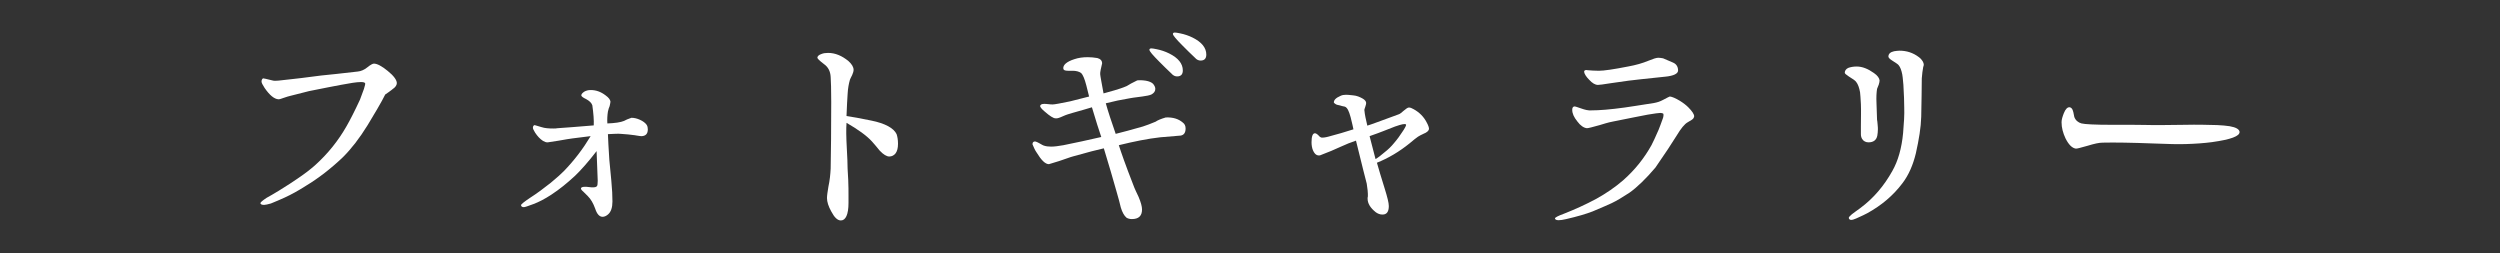
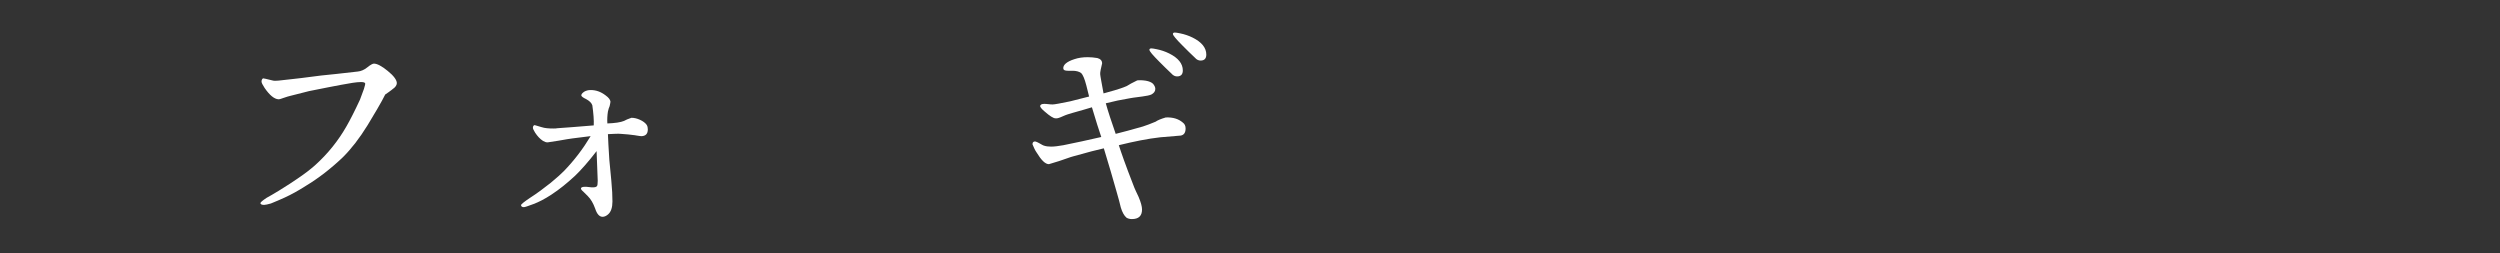
<svg xmlns="http://www.w3.org/2000/svg" id="_レイヤー_1" data-name="レイヤー 1" width="1278.16" height="129.36" viewBox="0 0 1278.16 129.36">
  <rect x="0" y="0" width="1278.16" height="129.36" fill="#333333" stroke="none" />
  <defs>
    <style>
      .cls-1 {
        fill: #fff;
      }
    </style>
  </defs>
  <path class="cls-1" d="M200.56,45.73c-1.16.87-2.31,1.74-3.62,2.6-.87,1.74-2.17,4.2-4.05,7.38-.14.15-1.74,2.89-4.92,8.25-4.2,6.8-8.39,12.16-12.59,16.35-6.22,5.93-12.59,10.85-19.1,14.76-3.62,2.32-7.24,4.34-10.71,5.93-2.17,1.01-4.63,2.03-7.09,3.04-1.59.43-2.75.72-3.47.72-1.16,0-1.74-.29-1.88-.87,0-.43,1.01-1.3,3.18-2.75,1.59-.87,3.62-2.03,6.22-3.62,4.49-2.75,7.52-4.78,9.41-6.08,3.47-2.32,6.51-4.63,8.97-6.8,6.8-6.08,12.16-12.88,16.35-20.26,1.74-3.04,4.05-7.52,6.8-13.46.43-1.16,1.16-3.04,2.03-5.5.58-1.74.72-2.75.58-2.89-.29-.43-1.01-.58-2.17-.58-2.17,0-5.64.58-10.27,1.45-3.04.58-8.39,1.59-16.21,3.18-2.46.58-5.64,1.45-9.7,2.46-.58.15-1.74.43-3.33,1.01-1.16.43-2.03.72-2.6.72-2.17-.15-4.49-2.03-7.09-5.79-1.01-1.59-1.59-2.6-1.59-3.33,0-1.01.58-1.59.87-1.59s1.59.29,4.49,1.01c.87.29,2.03.29,3.33.14l7.81-.87c.43,0,5.06-.58,14.04-1.74,4.05-.43,10.27-1.01,18.67-2.03,1.59-.14,3.33-.87,4.92-2.17,1.59-1.3,2.75-1.88,3.33-1.88,1.59,0,3.91,1.16,7.09,3.76,3.04,2.46,4.63,4.63,4.63,6.22,0,1.01-.72,2.17-2.32,3.18Z" />
  <path class="cls-1" d="M327.75,69.6c-.43,0-1.16-.14-2.17-.29-1.01-.15-1.59-.29-2.03-.29-1.16-.14-3.18-.43-6.08-.58-1.3-.15-3.62,0-6.66.14.14,2.89.29,7.23.72,13.17.14,1.16.43,4.63,1.01,10.56.43,4.34.58,7.96.58,10.71,0,3.04-.72,5.35-2.32,6.66-.87.72-1.74,1.16-2.75,1.16-1.59,0-2.89-1.45-3.76-4.2-1.01-2.75-2.17-4.78-3.76-6.37l-2.32-2.31c-.87-.72-1.3-1.3-1.16-1.74.14-.43.72-.72,2.03-.72.43,0,1.16,0,2.03.14s1.59.14,2.03.14c1.01,0,1.59-.14,2.03-.58.29-.29.43-1.16.43-2.75-.14-3.33-.29-8.39-.58-15.19-4.34,5.64-8.1,9.84-11.14,12.73-3.91,3.62-7.81,6.8-12.01,9.55-3.33,2.17-6.37,3.76-9.12,4.78s-4.34,1.59-4.92,1.59c-.87,0-1.3-.29-1.45-1.01,0-.43,1.59-1.74,4.63-3.76,3.62-2.31,7.09-4.92,10.56-7.67,3.18-2.6,5.35-4.63,6.66-5.93,5.35-5.5,9.84-11.43,13.75-17.94l-9.26,1.16c-1.3.14-3.76.58-7.09,1.16-1.59.29-3.47.58-5.64.87-.87,0-1.59-.29-2.32-.72-1.59-1.01-2.89-2.46-4.05-4.2-.72-1.16-1.16-2.03-1.16-2.6,0-.87.58-1.3.87-1.3s1.3.43,3.47,1.01c1.74.58,3.76.72,6.22.72.72,0,1.45,0,1.88-.14,4.05-.29,10.27-.72,18.67-1.45.14-2.6-.14-6.08-.72-10.27-.43-1.3-1.59-2.32-3.18-3.18-1.59-.72-2.46-1.45-2.46-1.88,0-.58.43-1.16,1.45-1.88,1.01-.58,2.03-.87,3.33-.87,2.75,0,5.21.87,7.67,2.75,1.59,1.16,2.32,2.17,2.46,3.18,0,.29-.14,1.01-.43,2.32-.29.58-.58,1.45-.87,2.75-.29,1.88-.43,3.91-.29,6.08,3.91-.14,6.8-.58,8.54-1.3.72-.43,2.03-1.01,3.76-1.59,1.3,0,2.75.29,4.34,1.01s2.75,1.59,3.47,2.6c.43.72.58,1.45.58,2.32,0,2.32-1.16,3.47-3.47,3.47Z" />
-   <path class="cls-1" d="M457.98,78.28c-.87,1.16-2.03,1.74-3.33,1.74s-3.04-1.01-4.92-3.04c-1.3-1.59-2.46-3.04-3.91-4.63-2.75-3.04-7.24-6.22-13.02-9.55-.14,1.59-.14,3.47-.14,5.35,0,2.17.14,4.78.29,7.81.14,3.91.29,5.79.29,5.93,0,2.31.14,5.64.43,10.13.14,3.04.14,5.79.14,8.25v3.47c0,5.93-1.45,8.97-3.91,8.97-1.74,0-3.33-1.59-4.92-4.63-1.45-2.6-2.17-4.92-2.17-6.8,0-1.3.29-3.18.72-5.79.72-3.33,1.01-6.37,1.16-9.26.15-8.25.29-19.54.29-34.15,0-6.37-.14-10.56-.29-12.73-.14-2.89-1.3-5.06-3.33-6.51-2.31-1.74-3.47-2.89-3.47-3.33,0-.72.72-1.45,2.03-1.88,1.01-.43,2.17-.58,3.47-.58,3.62,0,7.09,1.45,10.42,4.2,1.74,1.59,2.6,3.04,2.6,4.49,0,.72-.29,1.59-.72,2.6-.72,1.3-1.01,2.17-1.16,2.46-.58,2.03-1.01,4.34-1.16,7.09s-.43,6.51-.58,11.43c2.89.43,7.09,1.16,12.59,2.31,7.24,1.45,11.58,3.91,13.02,6.95.43,1.3.72,2.89.72,4.92,0,2.17-.43,3.76-1.16,4.77Z" />
  <path class="cls-1" d="M603.7,69.31c-2.03.14-5.5.43-10.42.87-6.51.72-13.6,2.17-21.27,4.05,1.16,3.62,3.47,10.27,7.38,20.26.72,2.03,1.74,4.05,2.75,6.22,1.16,2.75,1.74,4.92,1.74,6.37,0,3.33-1.74,4.92-5.21,4.92-1.16,0-2.03-.29-2.75-.72-1.16-1.01-2.17-2.75-2.89-5.21-.43-1.88-1.16-4.63-2.17-8.1-1.74-6.22-3.91-13.6-6.51-22.14-3.18.72-8.39,2.03-15.48,4.05-1.74.43-4.2,1.45-7.38,2.46-3.33,1.01-5.06,1.59-5.21,1.59-1.88,0-3.91-2.03-6.37-6.08-.72-1.01-1.3-2.32-2.03-4.05,0-.87.29-1.3,1.01-1.45.29-.14,1.16.14,2.46.87s2.03,1.16,2.17,1.16c1.16.43,2.46.58,3.91.58,1.59,0,3.76-.29,6.22-.72,6.22-1.3,12.73-2.6,19.39-4.2-1.16-3.33-2.75-8.39-4.78-15.19-2.17.72-5.5,1.59-9.98,2.89-1.45.43-3.04.87-4.63,1.59-1.88.87-3.18,1.3-3.76,1.16h-.29c-1.01,0-2.89-1.16-5.5-3.47-1.59-1.3-2.31-2.32-2.31-2.75,0-.72.72-1.16,2.03-1.16.43,0,1.16,0,2.17.14,1.01.15,1.74.15,2.17.15,1.01,0,4.05-.58,8.97-1.59,1.3-.29,4.63-1.16,9.69-2.46-.14-.58-.58-2.46-1.45-5.79-.87-3.33-1.74-5.35-2.61-6.22-1.01-.72-2.46-1.16-4.34-1.16h-2.31c-1.59,0-2.32-.29-2.46-1.01-.29-1.88,1.59-3.62,5.64-4.92,2.17-.72,4.34-1.01,6.8-1.01,1.59,0,3.18.14,4.92.43,1.59.43,2.46,1.3,2.46,2.75,0,.14-.29,1.16-.72,3.18-.14.72-.43,1.88-.14,3.33,0,.29.58,3.18,1.59,8.83l5.64-1.59c1.88-.58,3.91-1.16,6.22-2.17,1.16-.72,2.89-1.74,5.35-2.89,1.01-.14,2.46-.14,4.34.14,1.74.29,3.04.87,3.76,1.59.72.87,1.16,1.74,1.16,2.6,0,1.3-.72,2.17-2.03,2.89-1.01.43-2.46.72-4.63,1.01-3.91.43-6.08.87-6.22.87-4.34.72-8.54,1.59-12.44,2.6,1.16,4.2,2.89,9.41,5.06,15.63,3.62-.87,8.25-2.17,13.89-3.76,1.88-.58,4.05-1.45,6.51-2.46,1.01-.72,2.75-1.45,5.21-2.17,3.62-.15,6.51.72,8.68,2.6,1.01.72,1.45,1.74,1.45,3.04,0,2.17-.87,3.33-2.46,3.62ZM601.82,39.07c-1.01,0-2.03-.43-2.89-1.45-2.17-2.03-4.2-4.05-6.22-6.08-3.33-3.33-5.06-5.35-5.06-6.08,0-.43.29-.72,1.01-.72.43,0,1.45.14,2.75.43,2.17.43,4.34,1.16,6.37,2.17,4.63,2.31,6.95,5.21,6.95,8.68,0,2.03-1.01,3.04-2.89,3.04ZM613.83,30.97c-1.01,0-2.03-.43-2.89-1.45-2.17-2.03-4.2-4.05-6.22-6.08-3.33-3.33-5.06-5.35-5.06-6.08,0-.43.29-.72,1.01-.72.43,0,1.45.14,2.75.43,2.17.43,4.34,1.16,6.37,2.17,4.63,2.32,6.95,5.21,6.95,8.68,0,2.03-1.01,3.04-2.89,3.04Z" />
-   <path class="cls-1" d="M727.71,68.44c-1.01.43-2.03,1.01-2.75,1.45-.87.58-2.32,1.74-4.2,3.33-5.35,4.34-11,7.67-16.79,9.98.87,3.04,2.17,7.52,4.05,13.46,1.3,4.2,2.03,7.09,2.03,8.68,0,3.04-1.16,4.49-3.47,4.34-1.01,0-2.17-.43-3.18-1.16-2.75-2.17-4.2-4.49-4.2-6.95,0-.29,0-.72.14-1.16v-1.3c0-.72-.14-2.46-.58-5.21-.43-1.59-1.01-3.76-1.74-6.8-.72-3.04-2.03-8.1-3.76-15.19-2.6.87-5.21,1.88-7.96,3.18-2.75,1.3-6.22,2.75-10.42,4.34-1.59.29-2.75-.58-3.62-2.61-.43-1.01-.72-2.46-.72-4.05,0-3.04.58-4.63,1.74-4.63.43,0,1.01.29,1.74,1.01.58.72,1.01,1.01,1.45,1.16.72.14,2.03,0,3.62-.43,4.49-1.16,8.83-2.46,12.88-3.76-.29-1.3-.72-3.47-1.45-6.22-.43-1.59-.87-2.75-1.16-3.33-.43-1.01-1.01-1.74-1.74-2.03-.72-.14-2.03-.43-3.62-.87-.72-.14-1.3-.43-2.03-1.16-.14-1.3,1.01-2.46,3.33-3.47.87-.43,1.74-.58,2.75-.58.43,0,1.74,0,3.76.29,1.88.14,3.47.87,4.78,1.59,1.3.72,1.88,1.59,1.88,2.32,0,.43-.14,1.01-.43,1.88-.43,1.01-.58,1.74-.43,2.17.15,1.88.72,4.34,1.45,7.52,1.59-.43,6.95-2.46,16.06-5.79.58-.15,1.45-.87,2.6-1.88,1.16-1.01,2.03-1.59,2.6-1.59.72,0,1.45.29,2.46.87,2.89,1.59,5.21,3.91,6.66,6.8.87,1.59,1.16,2.6,1.16,3.33-.15.87-1.01,1.74-2.89,2.46ZM717.15,63.52c-.87.14-2.17.58-3.91,1.16-1.01.43-3.04,1.16-5.93,2.32-1.45.58-3.76,1.45-7.09,2.6l3.04,11.72c1.3-.72,2.75-1.88,4.63-3.47,1.88-1.45,3.47-3.04,4.77-4.63,1.88-2.17,3.18-4.05,4.2-5.64.72-1.01,1.16-1.74,1.45-2.31.58-1.01.72-1.59.43-1.74-.29-.14-.87-.14-1.59,0Z" />
-   <path class="cls-1" d="M865.03,61.21l-2.17,1.3c-1.59.87-3.47,3.18-5.64,6.8-2.32,3.76-5.93,9.26-10.85,16.35-4.92,5.79-9.41,10.13-13.31,12.88-3.33,2.17-6.37,4.05-9.12,5.35-1.88.87-5.21,2.31-9.69,4.2-3.33,1.3-7.81,2.6-13.46,3.91-1.74.43-3.04.58-3.91.58-1.16,0-1.74-.29-1.88-.87-.14-.43,1.45-1.3,4.63-2.46,5.5-2.17,11-4.63,16.64-7.67,4.92-2.75,9.41-5.79,13.6-9.41,6.08-5.35,10.85-11.43,14.47-17.94.72-1.45,2.03-4.05,3.62-7.81.58-1.3,1.3-3.47,2.32-6.22.29-1.16.29-1.88,0-2.17-.43-.14-.87-.29-1.45-.29-.72,0-2.89.29-6.37.87-3.47.72-9.26,1.74-17.51,3.47-3.18.58-5.5,1.45-7.09,1.88-3.62,1.01-5.79,1.59-6.51,1.59-1.59-.14-3.33-1.3-4.92-3.47-1.74-2.17-2.6-4.05-2.6-5.93,0-1.16.43-1.74,1.3-1.74.14,0,1.16.29,3.18,1.01,2.03.72,3.76,1.16,5.35,1.01,3.91,0,9.55-.43,16.93-1.45,2.46-.29,7.38-1.16,15.05-2.32,1.59-.29,3.04-.72,4.63-1.59,2.17-1.16,3.33-1.74,3.47-1.74,1.16.14,2.89.87,5.06,2.17,1.88,1.16,3.33,2.32,4.34,3.33,2.03,2.03,3.04,3.62,3.04,4.63-.14.72-.43,1.3-1.16,1.74ZM851.29,39.21l-12.3,1.3c-3.33.29-8.54,1.01-15.48,2.03-3.62.58-5.79.87-6.51.87-1.45,0-2.89-.87-4.49-2.6-1.59-1.59-2.46-3.04-2.6-4.05,0-.43.14-.72.58-.87.14-.14.58-.14,1.16,0,1.74.14,3.62.29,5.79.29,2.6,0,7.52-.72,14.9-2.17,4.05-.72,7.52-1.74,10.27-2.89,2.46-1.01,4.2-1.59,5.21-1.59.72,0,1.59.14,2.46.29,1.01.43,2.75,1.16,5.06,2.17,1.74.72,2.6,2.17,2.6,4.05,0,1.59-2.17,2.75-6.66,3.18Z" />
-   <path class="cls-1" d="M960.54,43.27c-.43,1.16-.72,1.88-.87,2.17-.29,1.88-.43,4.34-.29,7.09,0,.14.14,3.04.29,8.68.15.43.15,1.3.29,2.46.14,1.16.14,2.03.14,2.46,0,1.16-.14,2.17-.29,3.18-.43,2.31-2.03,3.47-4.49,3.47-.72,0-1.3-.15-1.88-.43-1.16-.58-2.03-1.88-2.03-3.76v-4.05c0-4.2.14-7.96,0-11.29-.15-2.89-.29-4.92-.43-6.08-.43-2.31-1.01-4.05-2.03-5.35-.43-.58-1.59-1.45-3.76-2.75-1.3-.87-2.03-1.45-2.03-1.88,0-1.01.58-1.88,1.74-2.46,1.16-.43,2.6-.72,4.34-.72,2.89,0,5.79,1.16,8.83,3.33,1.88,1.3,2.75,2.6,2.89,3.76,0,.58-.14,1.3-.43,2.17ZM983.26,34.29c-.14.43-.72,4.78-.72,5.79,0,5.06-.15,11.72-.29,19.68-.14,5.35-1.16,11.58-2.75,18.67-1.45,5.93-3.62,11-6.8,15.19-4.78,6.37-10.85,11.43-17.94,15.34-1.01.58-2.89,1.45-5.79,2.75-1.01.43-1.88.72-2.46.72-.72,0-1.16-.29-1.3-1.01,0-.43.58-1.01,1.59-1.88,1.01-.72,2.46-1.88,4.34-3.18,6.8-5.06,12.16-11.43,16.35-18.96,2.89-5.06,4.77-11.58,5.5-19.39.43-5.06.72-9.41.58-13.02,0-2.75-.14-6.66-.43-11.58-.29-3.04-.43-4.92-.58-5.35-.43-2.17-1.01-3.76-1.88-4.77-.29-.43-1.45-1.16-3.47-2.46-1.16-.72-1.74-1.45-1.74-1.88,0-1.45,1.01-2.32,2.89-2.75,1.01-.14,1.88-.29,2.75-.29,3.62,0,6.95,1.01,9.98,3.33,1.74,1.3,2.46,2.89,2.46,3.76,0,.29,0,.43-.29,1.3Z" />
-   <path class="cls-1" d="M1131.14,72.64c-4.34.58-8.83.87-13.46,1.01-3.91.14-9.41,0-16.5-.29-11.43-.43-20.11-.58-26.19-.43-1.88,0-4.34.58-7.67,1.59-3.62,1.01-5.64,1.59-6.08,1.45-1.88-.29-3.62-2.03-5.21-5.21-1.3-2.75-2.03-5.5-2.03-8.25,0-1.3.43-2.75,1.16-4.63.87-2.17,1.88-3.18,3.04-3.04.72.15,1.3.72,1.59,1.74.43,1.16.43,2.17.72,3.18.58,1.74,2.03,2.89,3.62,3.33,1.59.43,6.8.72,15.77.72h10.27c4.92,0,8.54.14,10.85.14,1.59,0,6.95,0,16.21-.14,5.93-.14,11.43,0,16.35.14,2.46.14,4.63.29,6.37.58,3.33.58,4.92,1.59,5.06,2.89.15,2.17-4.49,3.91-13.89,5.21Z" />
</svg>